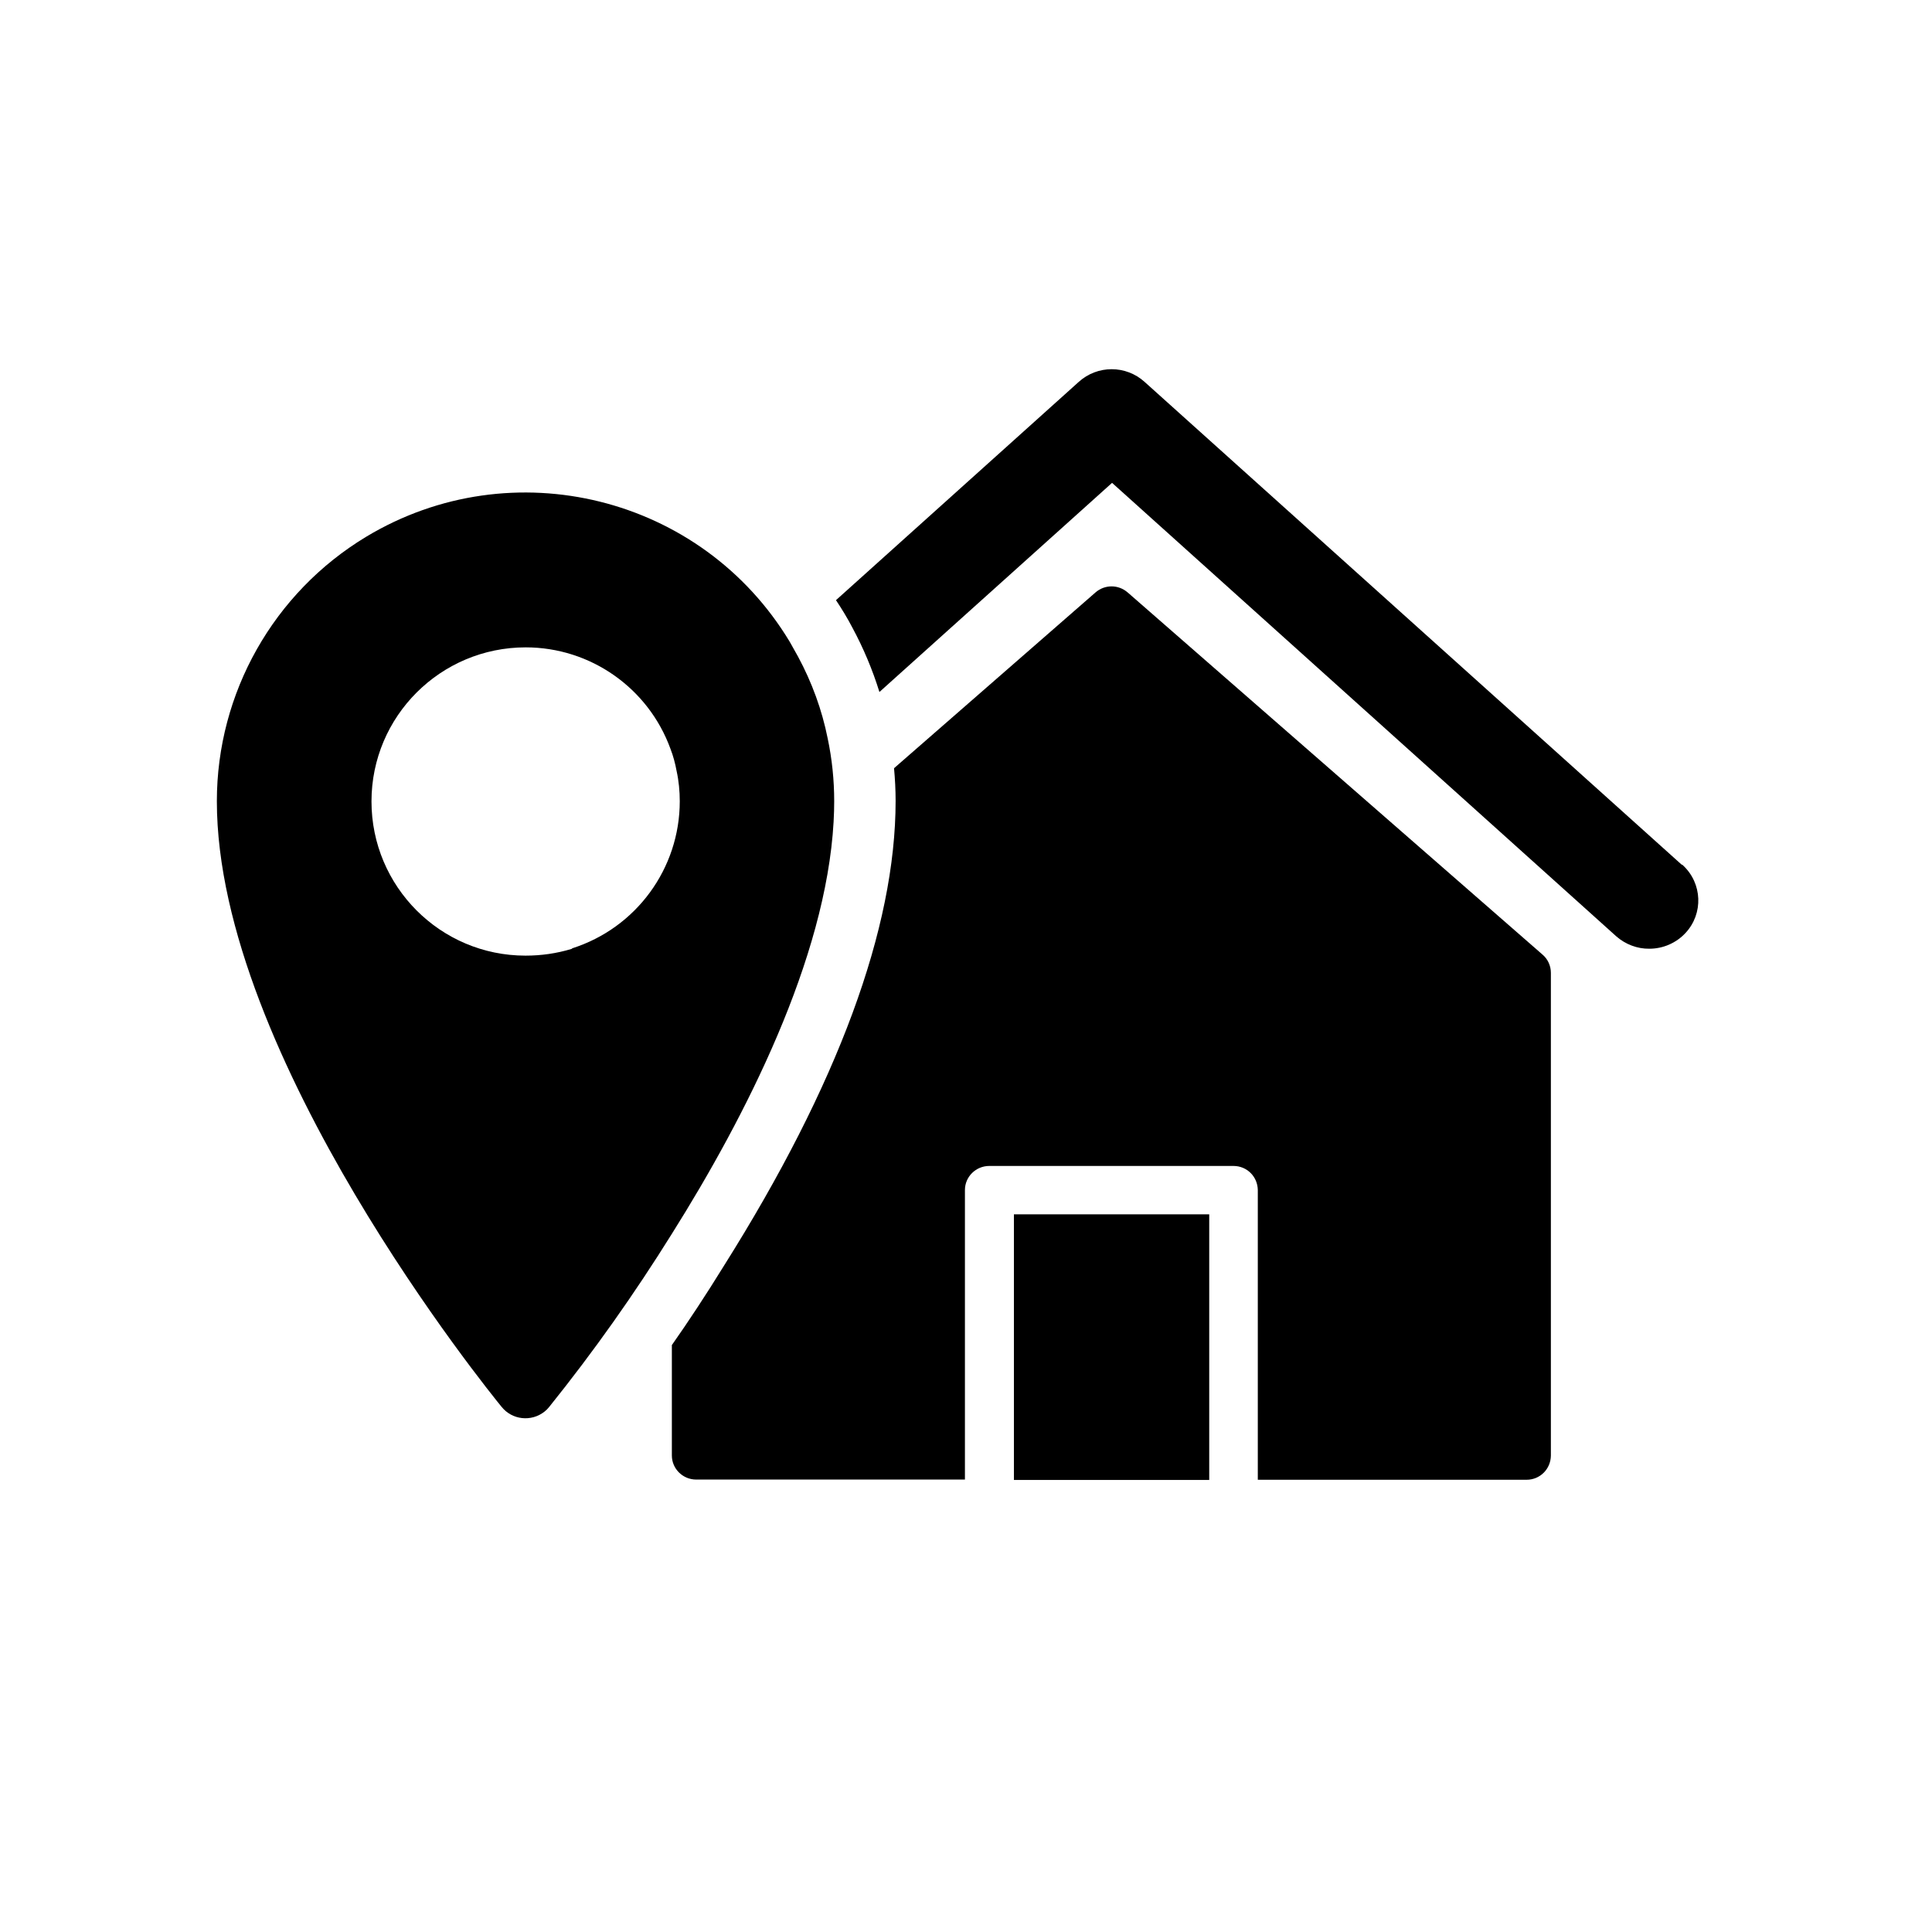
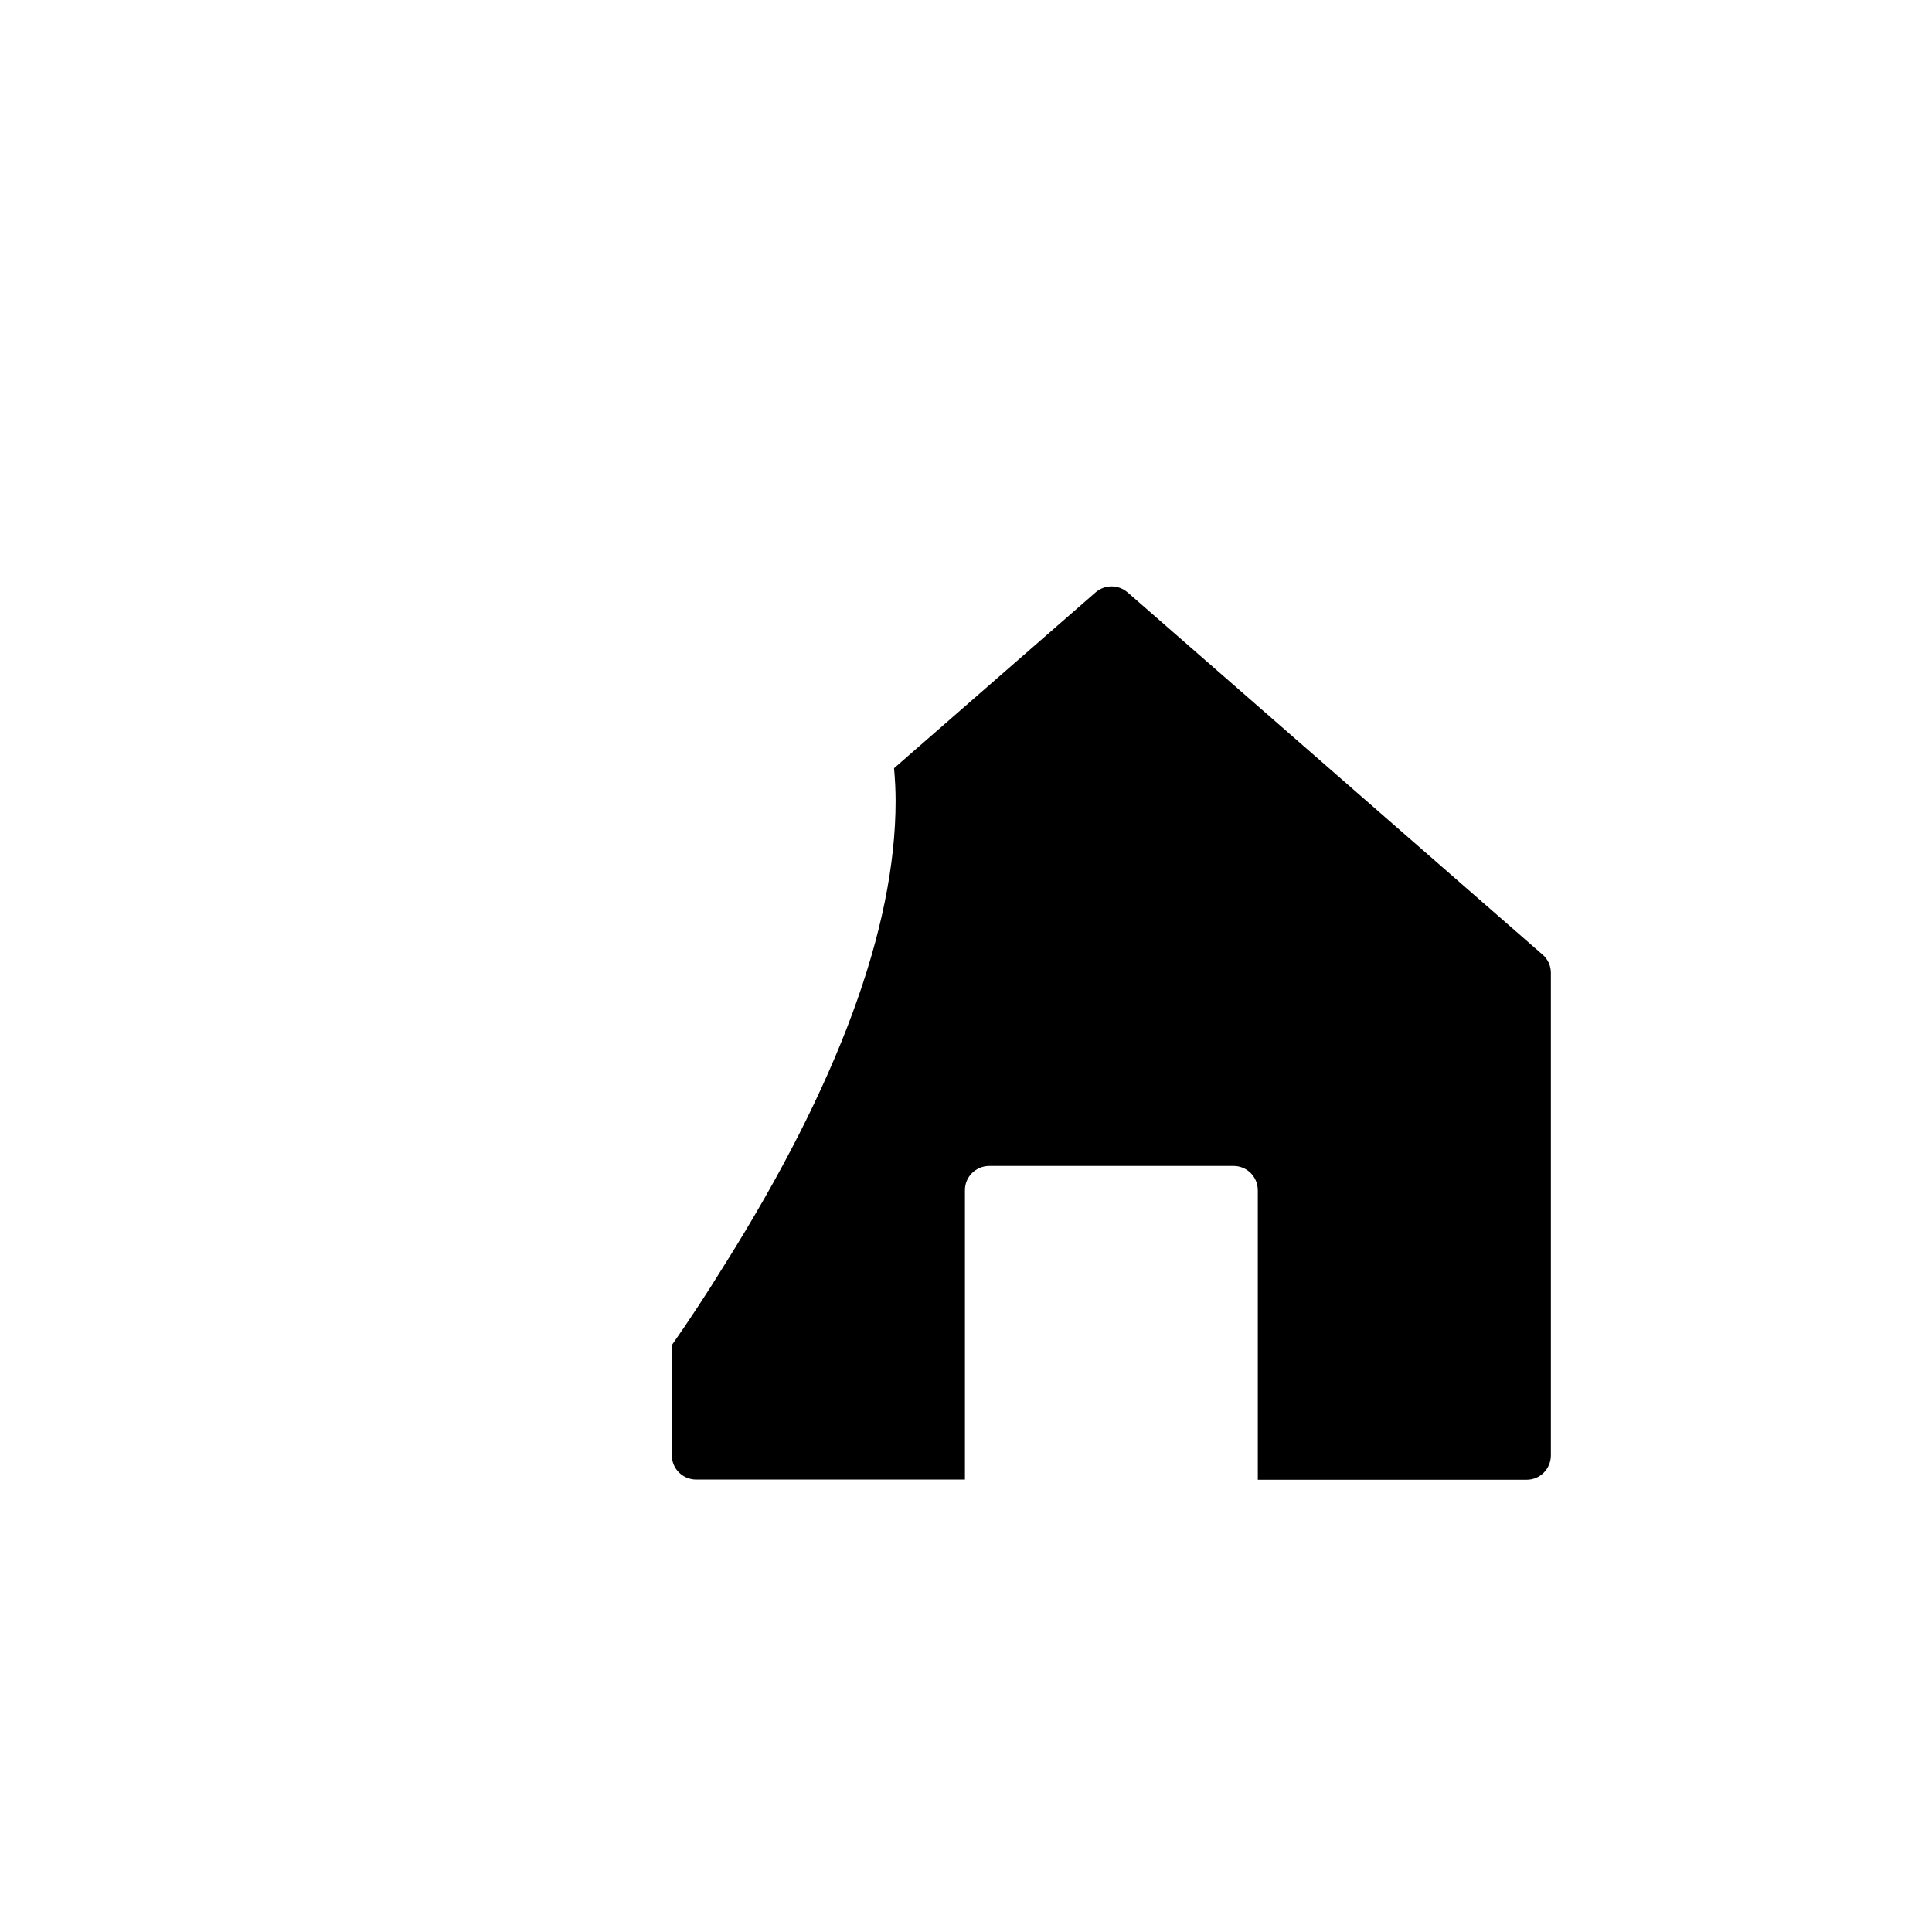
<svg xmlns="http://www.w3.org/2000/svg" viewBox="0 0 97.83 97.83">
  <defs>
    <style>.cls-1{fill:none;}</style>
  </defs>
  <g id="housinghelp">
    <g id="Group_628" transform="translate(-0.429)">
      <g id="Group_623">
-         <path id="Path_1684" d="M42.64,41.6c.02-.34,.03-.69,.03-1.03,0-1.07-.11-2.14-.33-3.18-.29-1.45-.8-2.84-1.5-4.14l-.42-.75c-4.45-7.39-14.06-9.77-21.45-5.32-4.69,2.83-7.56,7.91-7.56,13.39,0,12.91,13.83,29.95,14.42,30.67,.53,.66,1.5,.77,2.17,.24,.09-.07,.17-.15,.24-.24,2.25-2.8,4.32-5.73,6.22-8.78,3.72-5.92,7.79-13.9,8.18-20.85m-13.24,6.42s-.02,.02-.03,.02c-.76,.23-1.54,.34-2.33,.34-4.31,0-7.8-3.5-7.8-7.81,0-4.31,3.5-7.8,7.81-7.8,3.28,0,6.21,2.06,7.33,5.14,.14,.36,.24,.74,.31,1.12,.11,.5,.16,1.02,.16,1.53,0,3.41-2.21,6.42-5.45,7.45" />
-         <path id="Path_1685" d="M85.59,43.79l-27.2-24.45c-.95-.86-2.39-.86-3.34,0l-12.29,11.05c.3,.45,.58,.91,.83,1.39,.56,1.04,1.02,2.13,1.37,3.26l11.78-10.59,25.54,22.97c.46,.4,1.06,.63,1.67,.62,.69,0,1.36-.29,1.83-.8,.91-.98,.85-2.51-.13-3.42l-.04-.04" />
        <path id="Path_1686" d="M57.53,30c-.47-.41-1.16-.41-1.63,0l-10.2,8.9c.05,.54,.08,1.11,.08,1.65,0,6.45-2.93,14.39-8.69,23.54-.92,1.49-1.81,2.84-2.64,4.02v5.59c0,.68,.56,1.22,1.23,1.22h13.61v-14.66c0-.68,.56-1.22,1.23-1.22h12.37c.68,0,1.22,.54,1.23,1.22v14.67h13.61c.68,0,1.22-.54,1.23-1.22v-24.45c0-.35-.15-.69-.42-.92l-21.02-18.35Z" />
-         <rect id="Rectangle_931" x="51.77" y="61.49" width="9.89" height="13.45" />
      </g>
    </g>
  </g>
  <g id="SQ_for_size">
-     <rect class="cls-1" x="3.12" y="3.12" width="91.59" height="91.59" />
-   </g>
+     </g>
</svg>